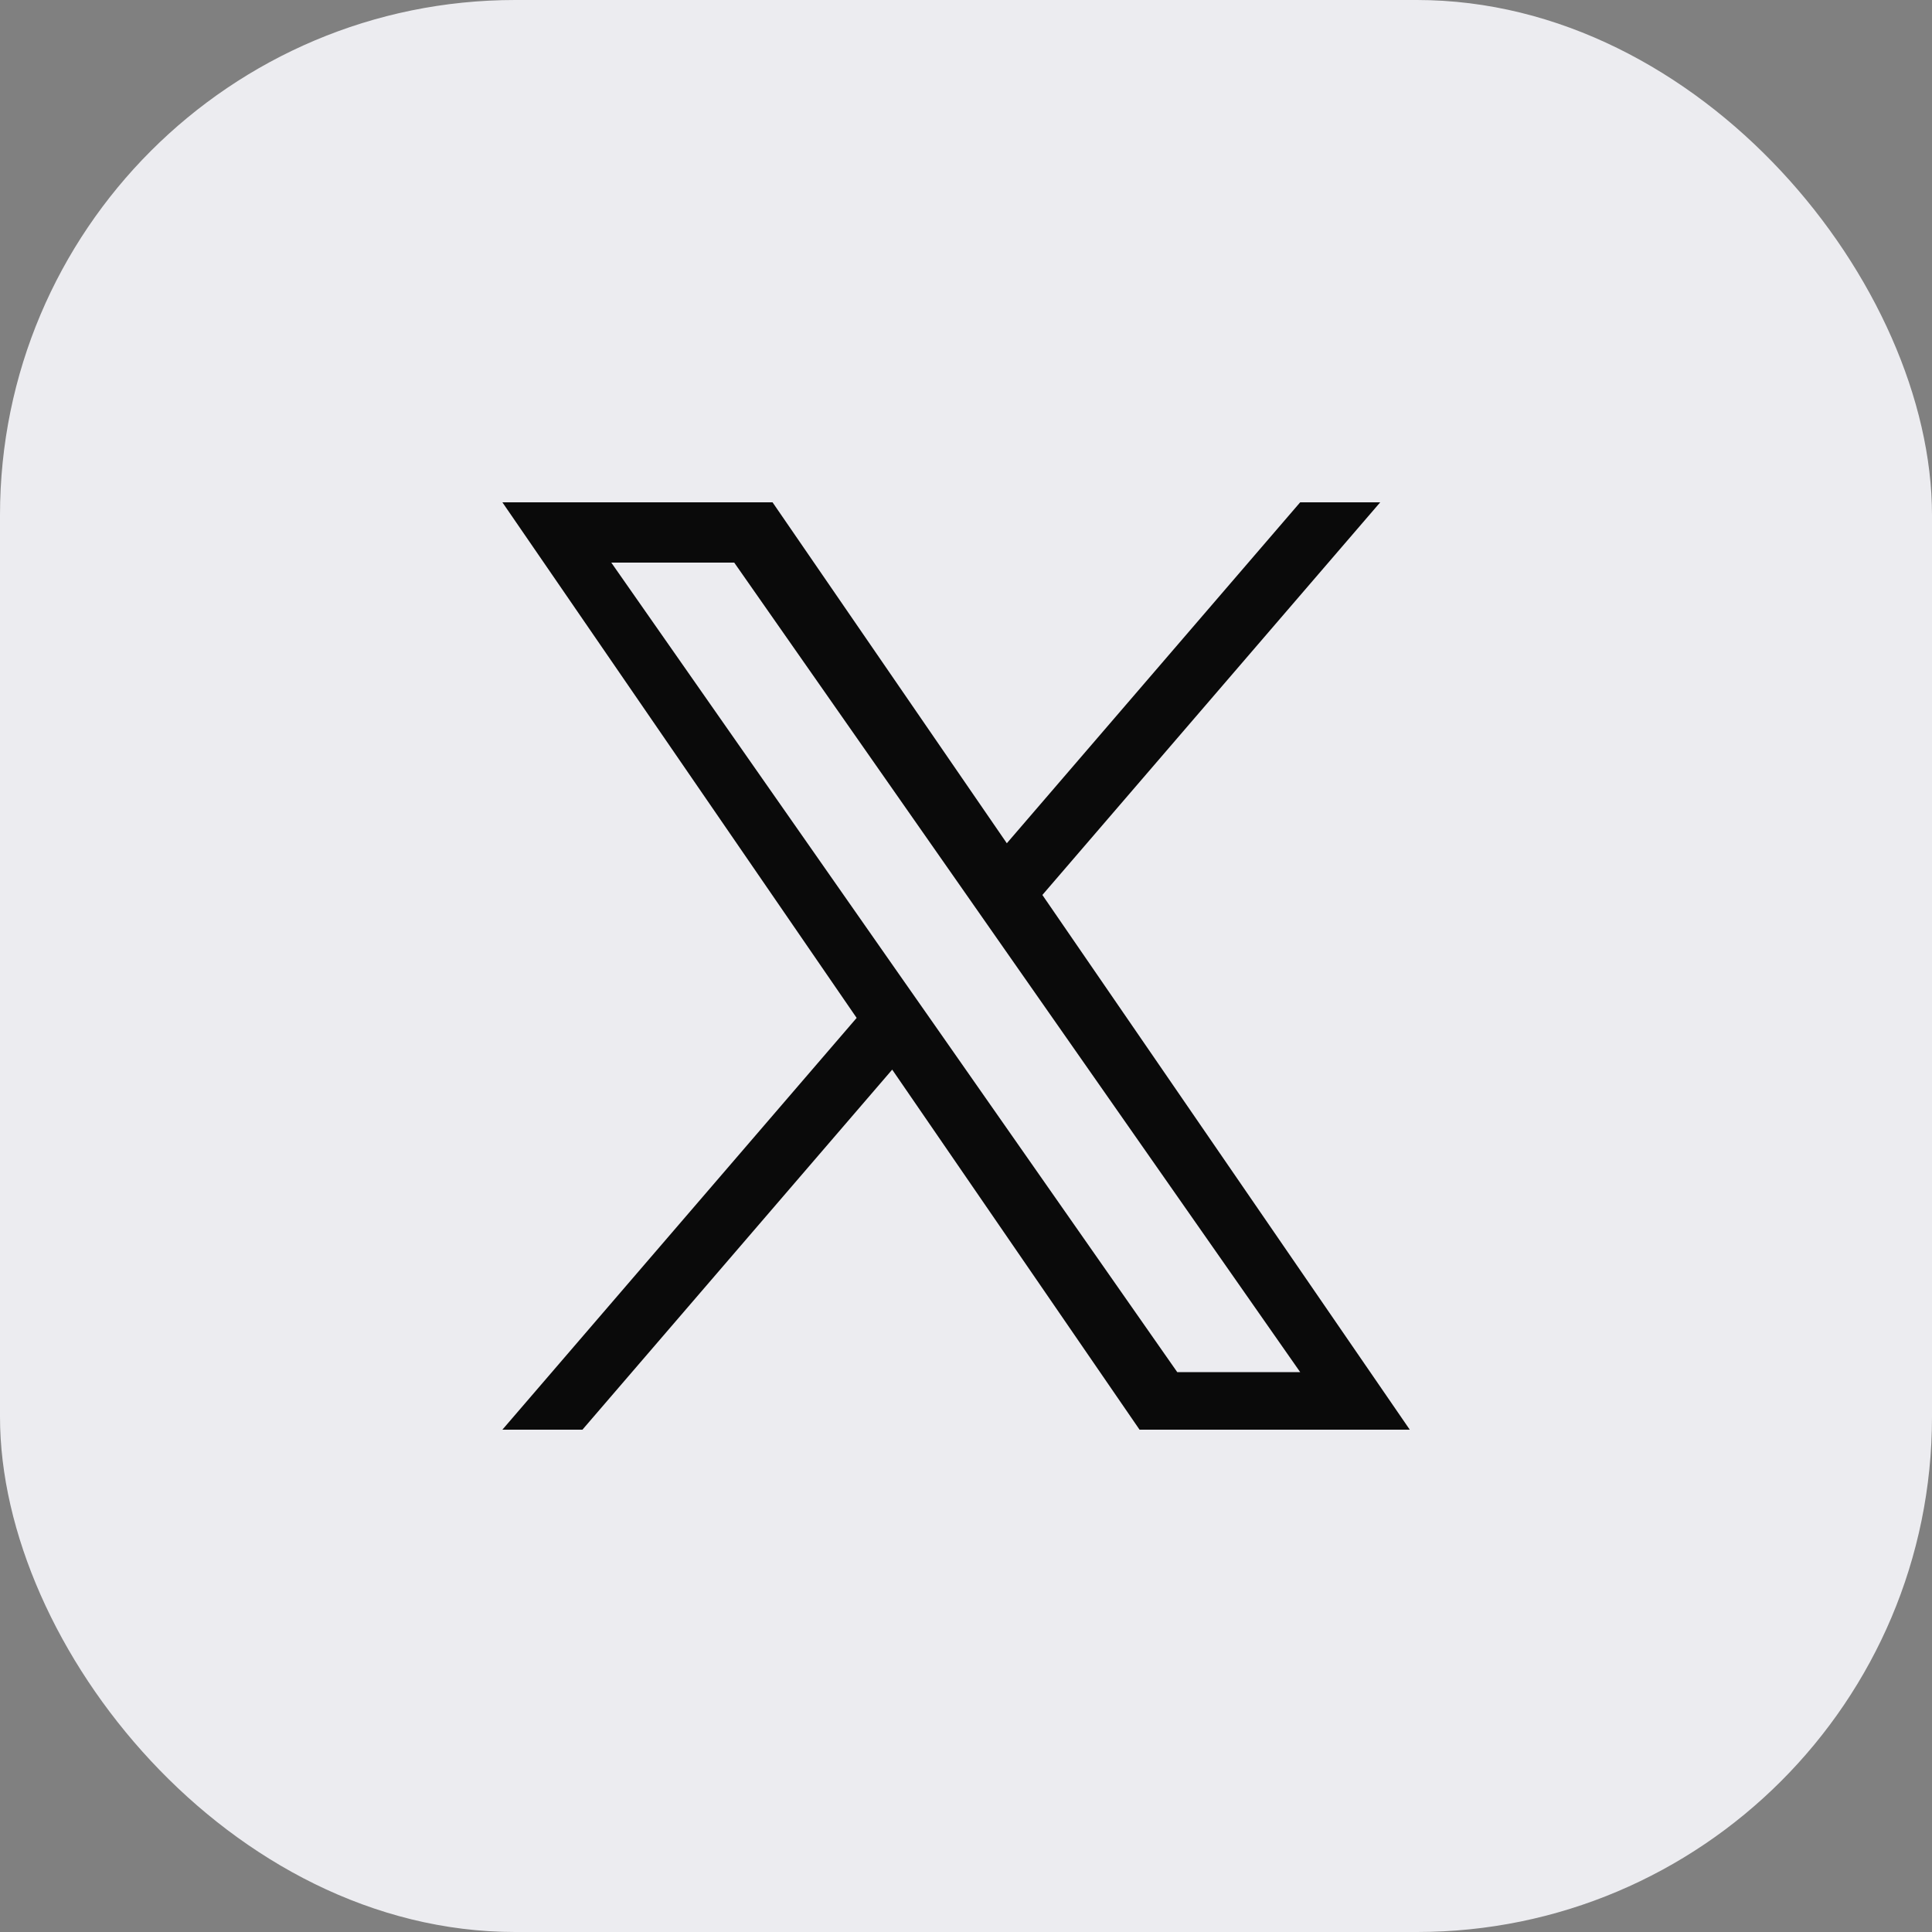
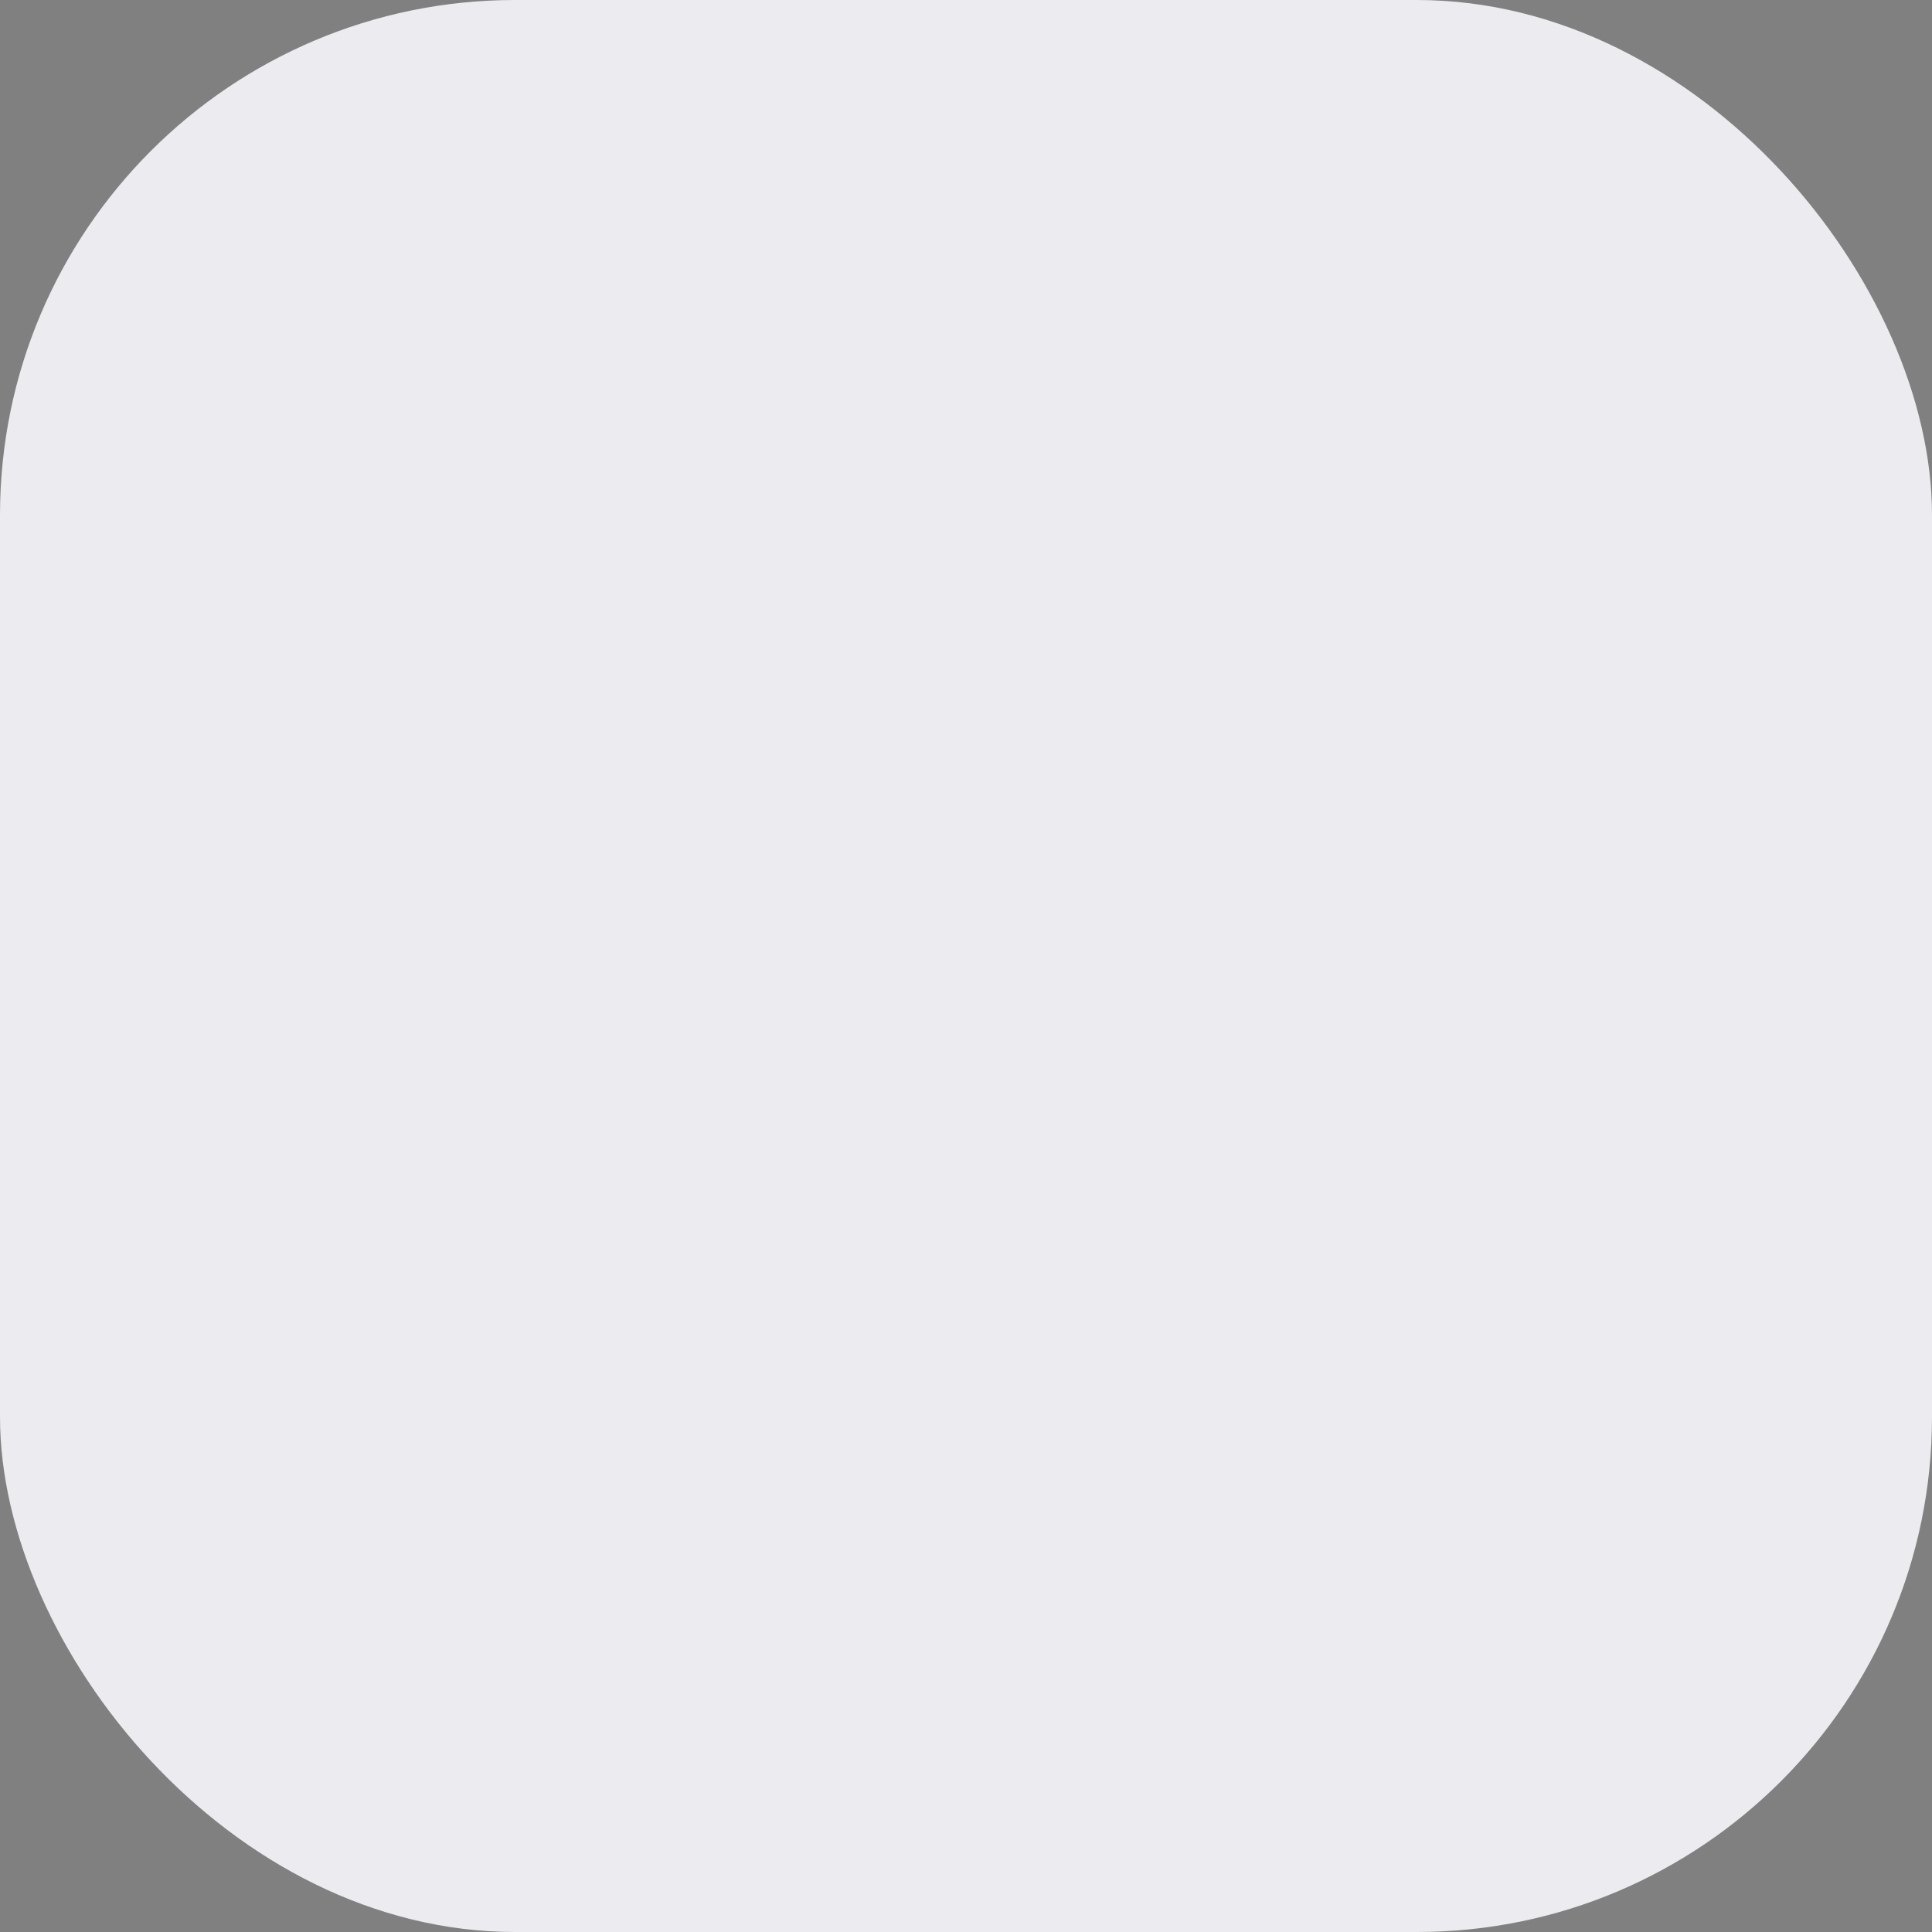
<svg xmlns="http://www.w3.org/2000/svg" width="30" height="30" viewBox="0 0 30 30" fill="none">
  <rect x="0" y="0" width="30" height="30" fill="#808080" stroke="none" />
  <rect width="30" height="30" rx="8" fill="#ECECF0" />
  <g clip-path="url(#clip0_11269_19482)">
-     <path d="M16.186 13.897L21.432 7.8H20.189L15.634 13.094L11.996 7.8H7.801L13.302 15.806L7.801 22.2H9.044L13.854 16.609L17.695 22.2H21.891L16.186 13.897H16.187H16.186ZM14.484 15.876L13.926 15.079L9.492 8.736H11.401L14.98 13.855L15.537 14.652L20.189 21.306H18.28L14.484 15.876V15.876L14.484 15.876Z" fill="#0A0A0A" />
-   </g>
+     </g>
  <defs>
    <clipPath id="clip0_11269_19482">
      <rect width="14.09" height="14.4" fill="white" transform="translate(7.801 7.8)" />
    </clipPath>
  </defs>
</svg>